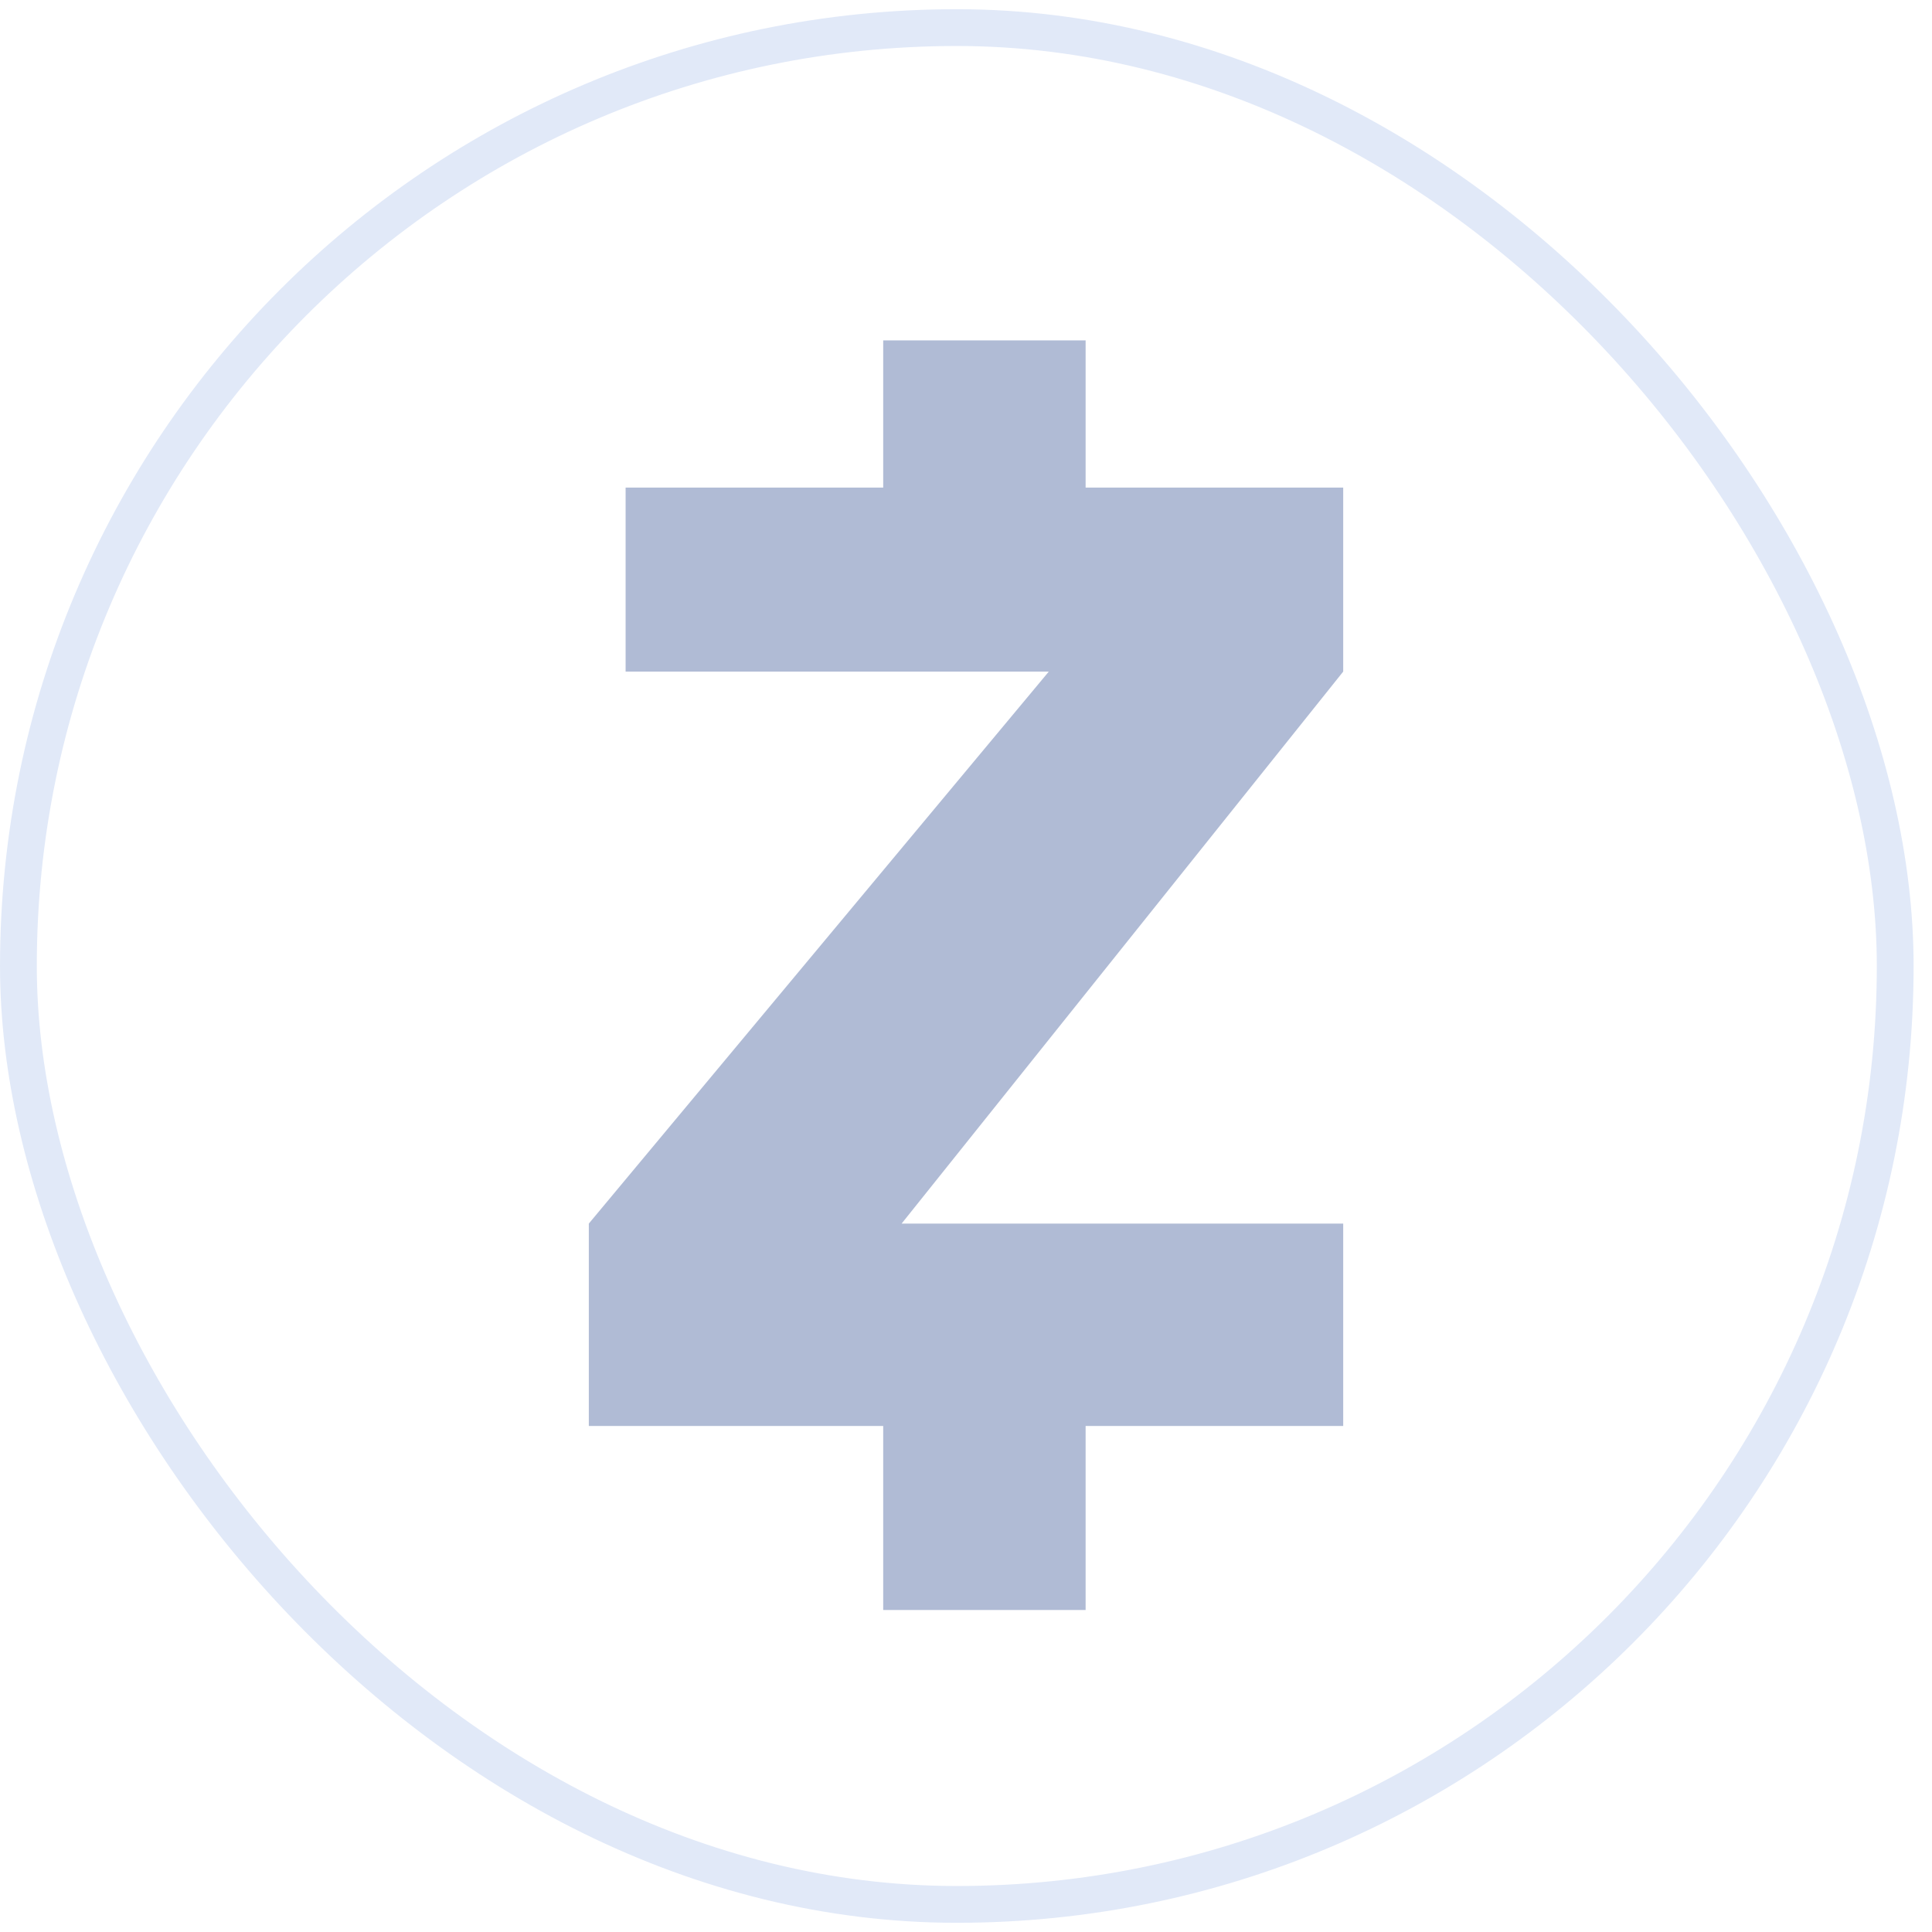
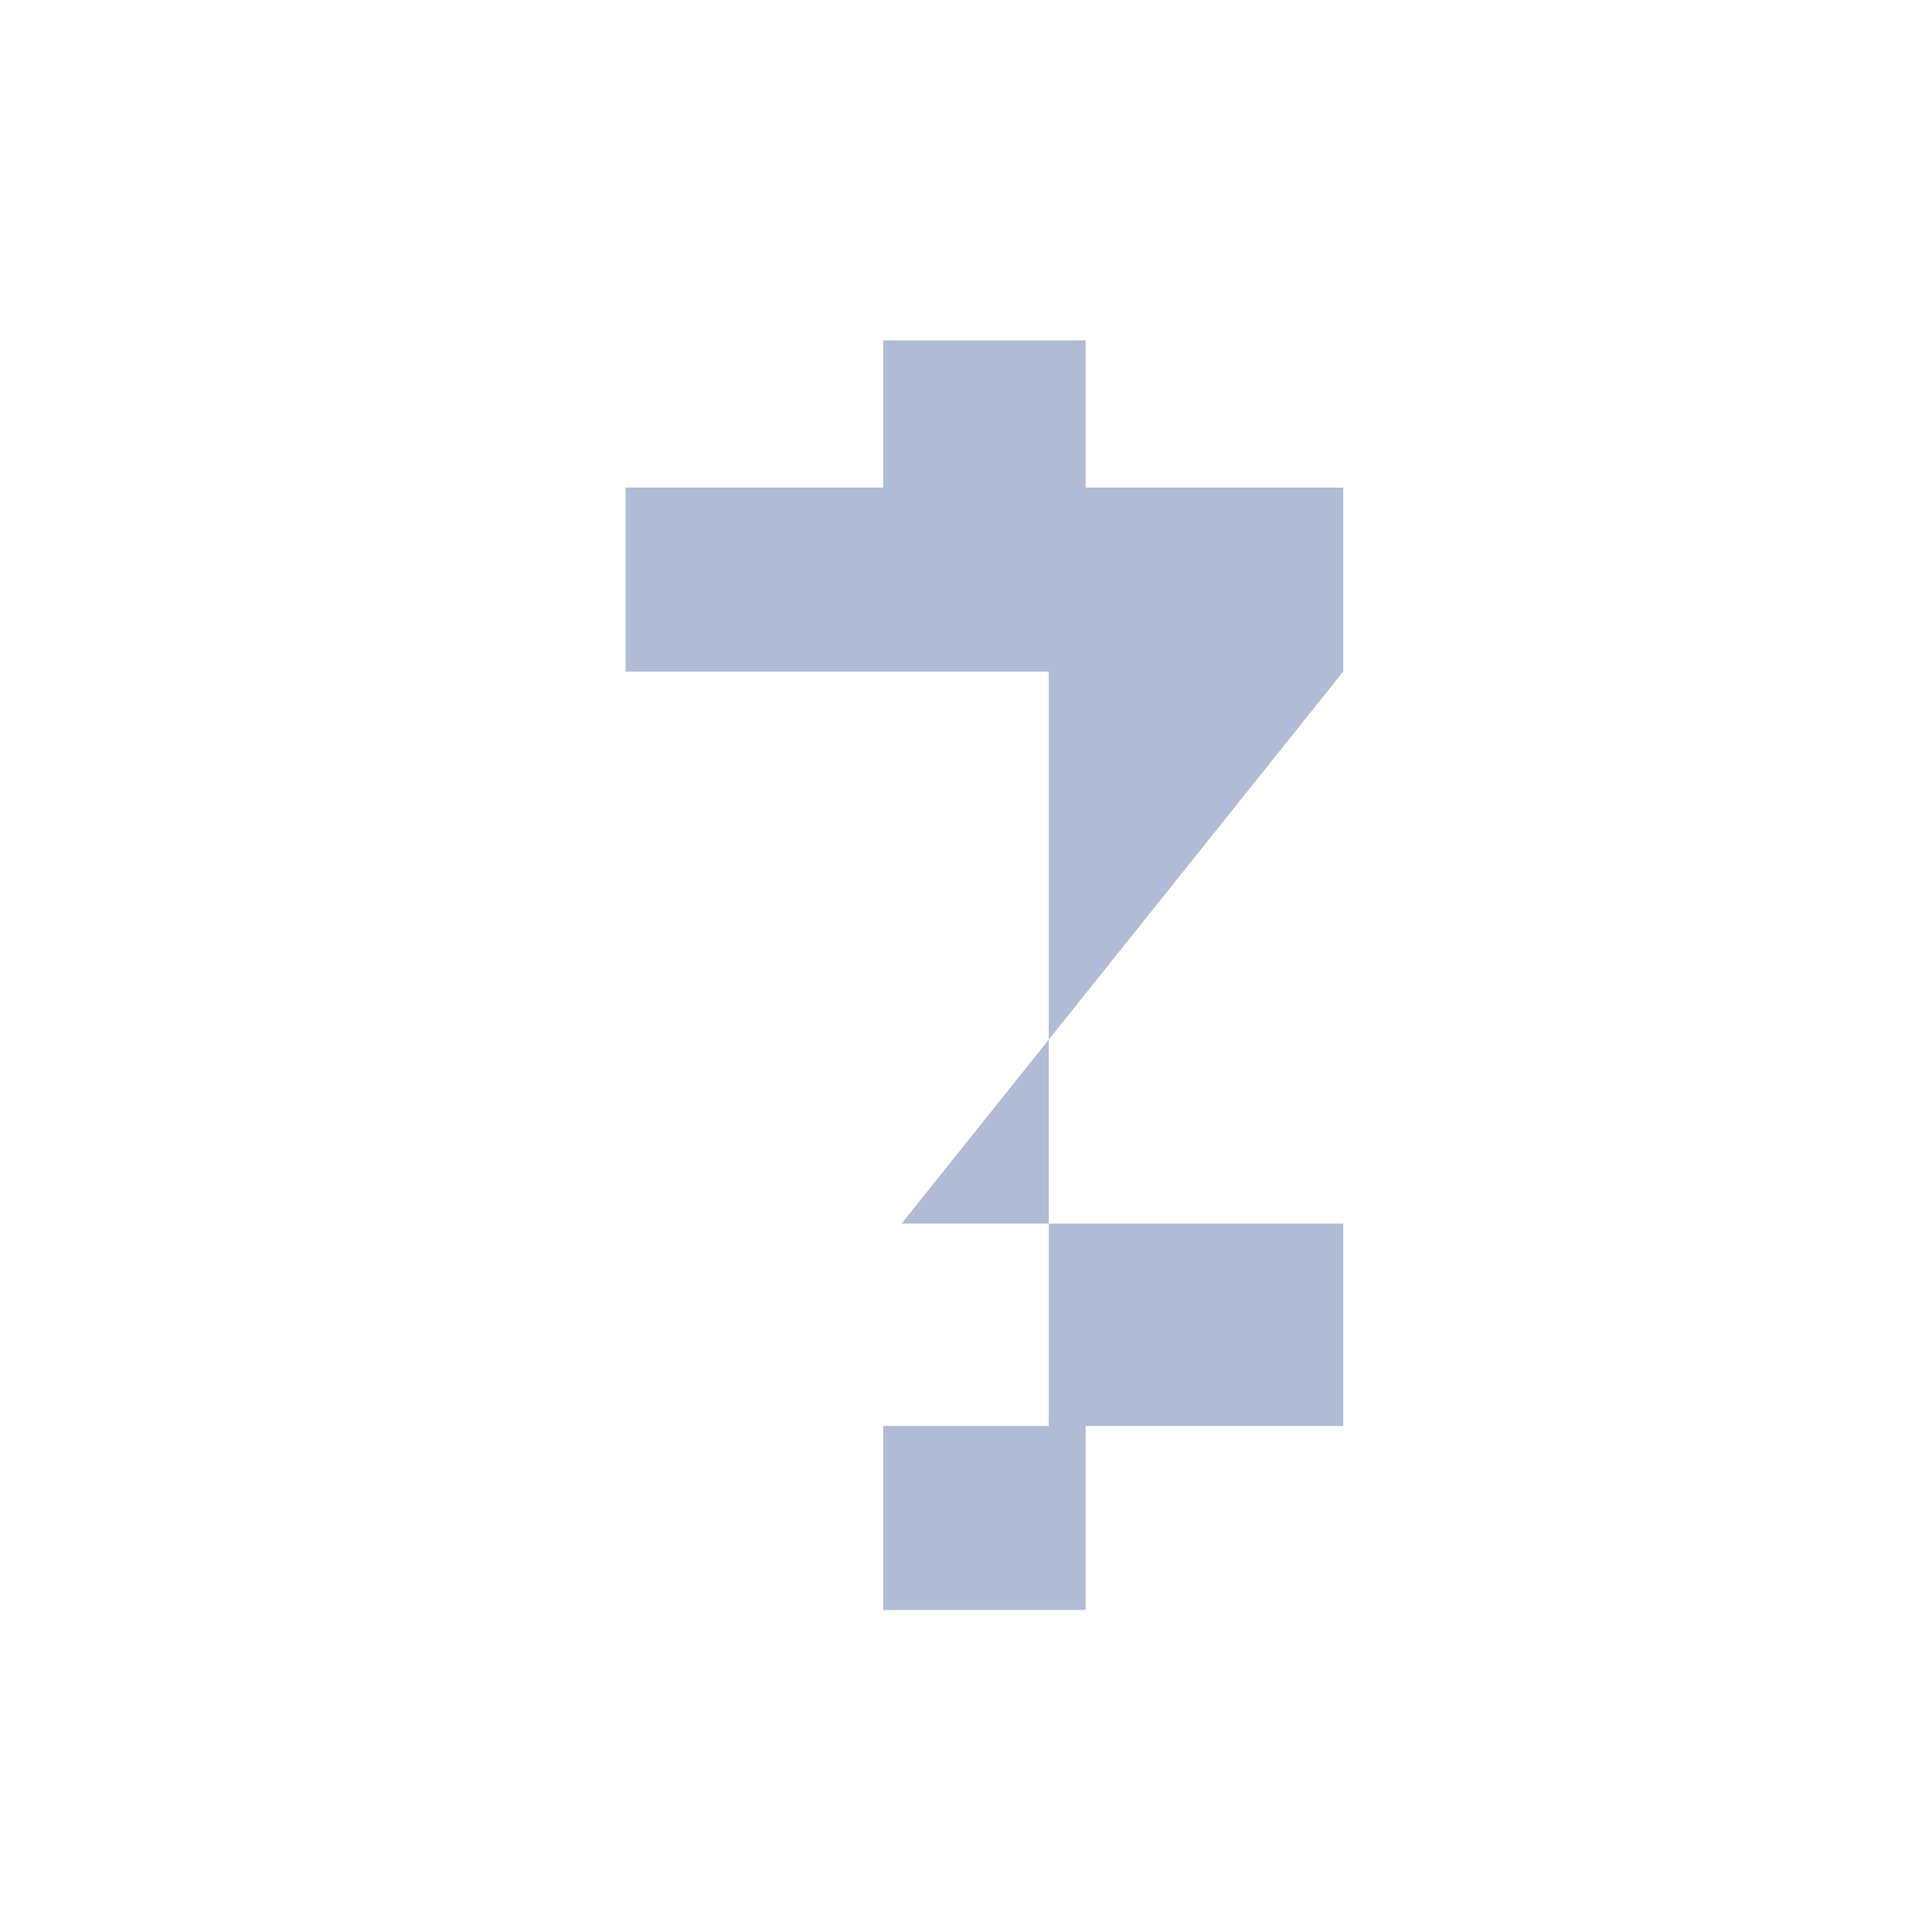
<svg xmlns="http://www.w3.org/2000/svg" width="70" height="70" viewBox="0 0 70 70" fill="none">
-   <rect x="0.667" y="1" width="68" height="68" rx="34" stroke="#E1E9F8" stroke-width="1.333" />
-   <path d="M22.667 17.666V24.333H38L21.334 44.333V51.666H32V58.333H39.334V51.666H48.667V44.333H32.667L48.667 24.333V17.666H39.334V12.333H32V17.666H22.667Z" fill="#B0BBD5" />
+   <path d="M22.667 17.666V24.333H38V51.666H32V58.333H39.334V51.666H48.667V44.333H32.667L48.667 24.333V17.666H39.334V12.333H32V17.666H22.667Z" fill="#B0BBD5" />
</svg>